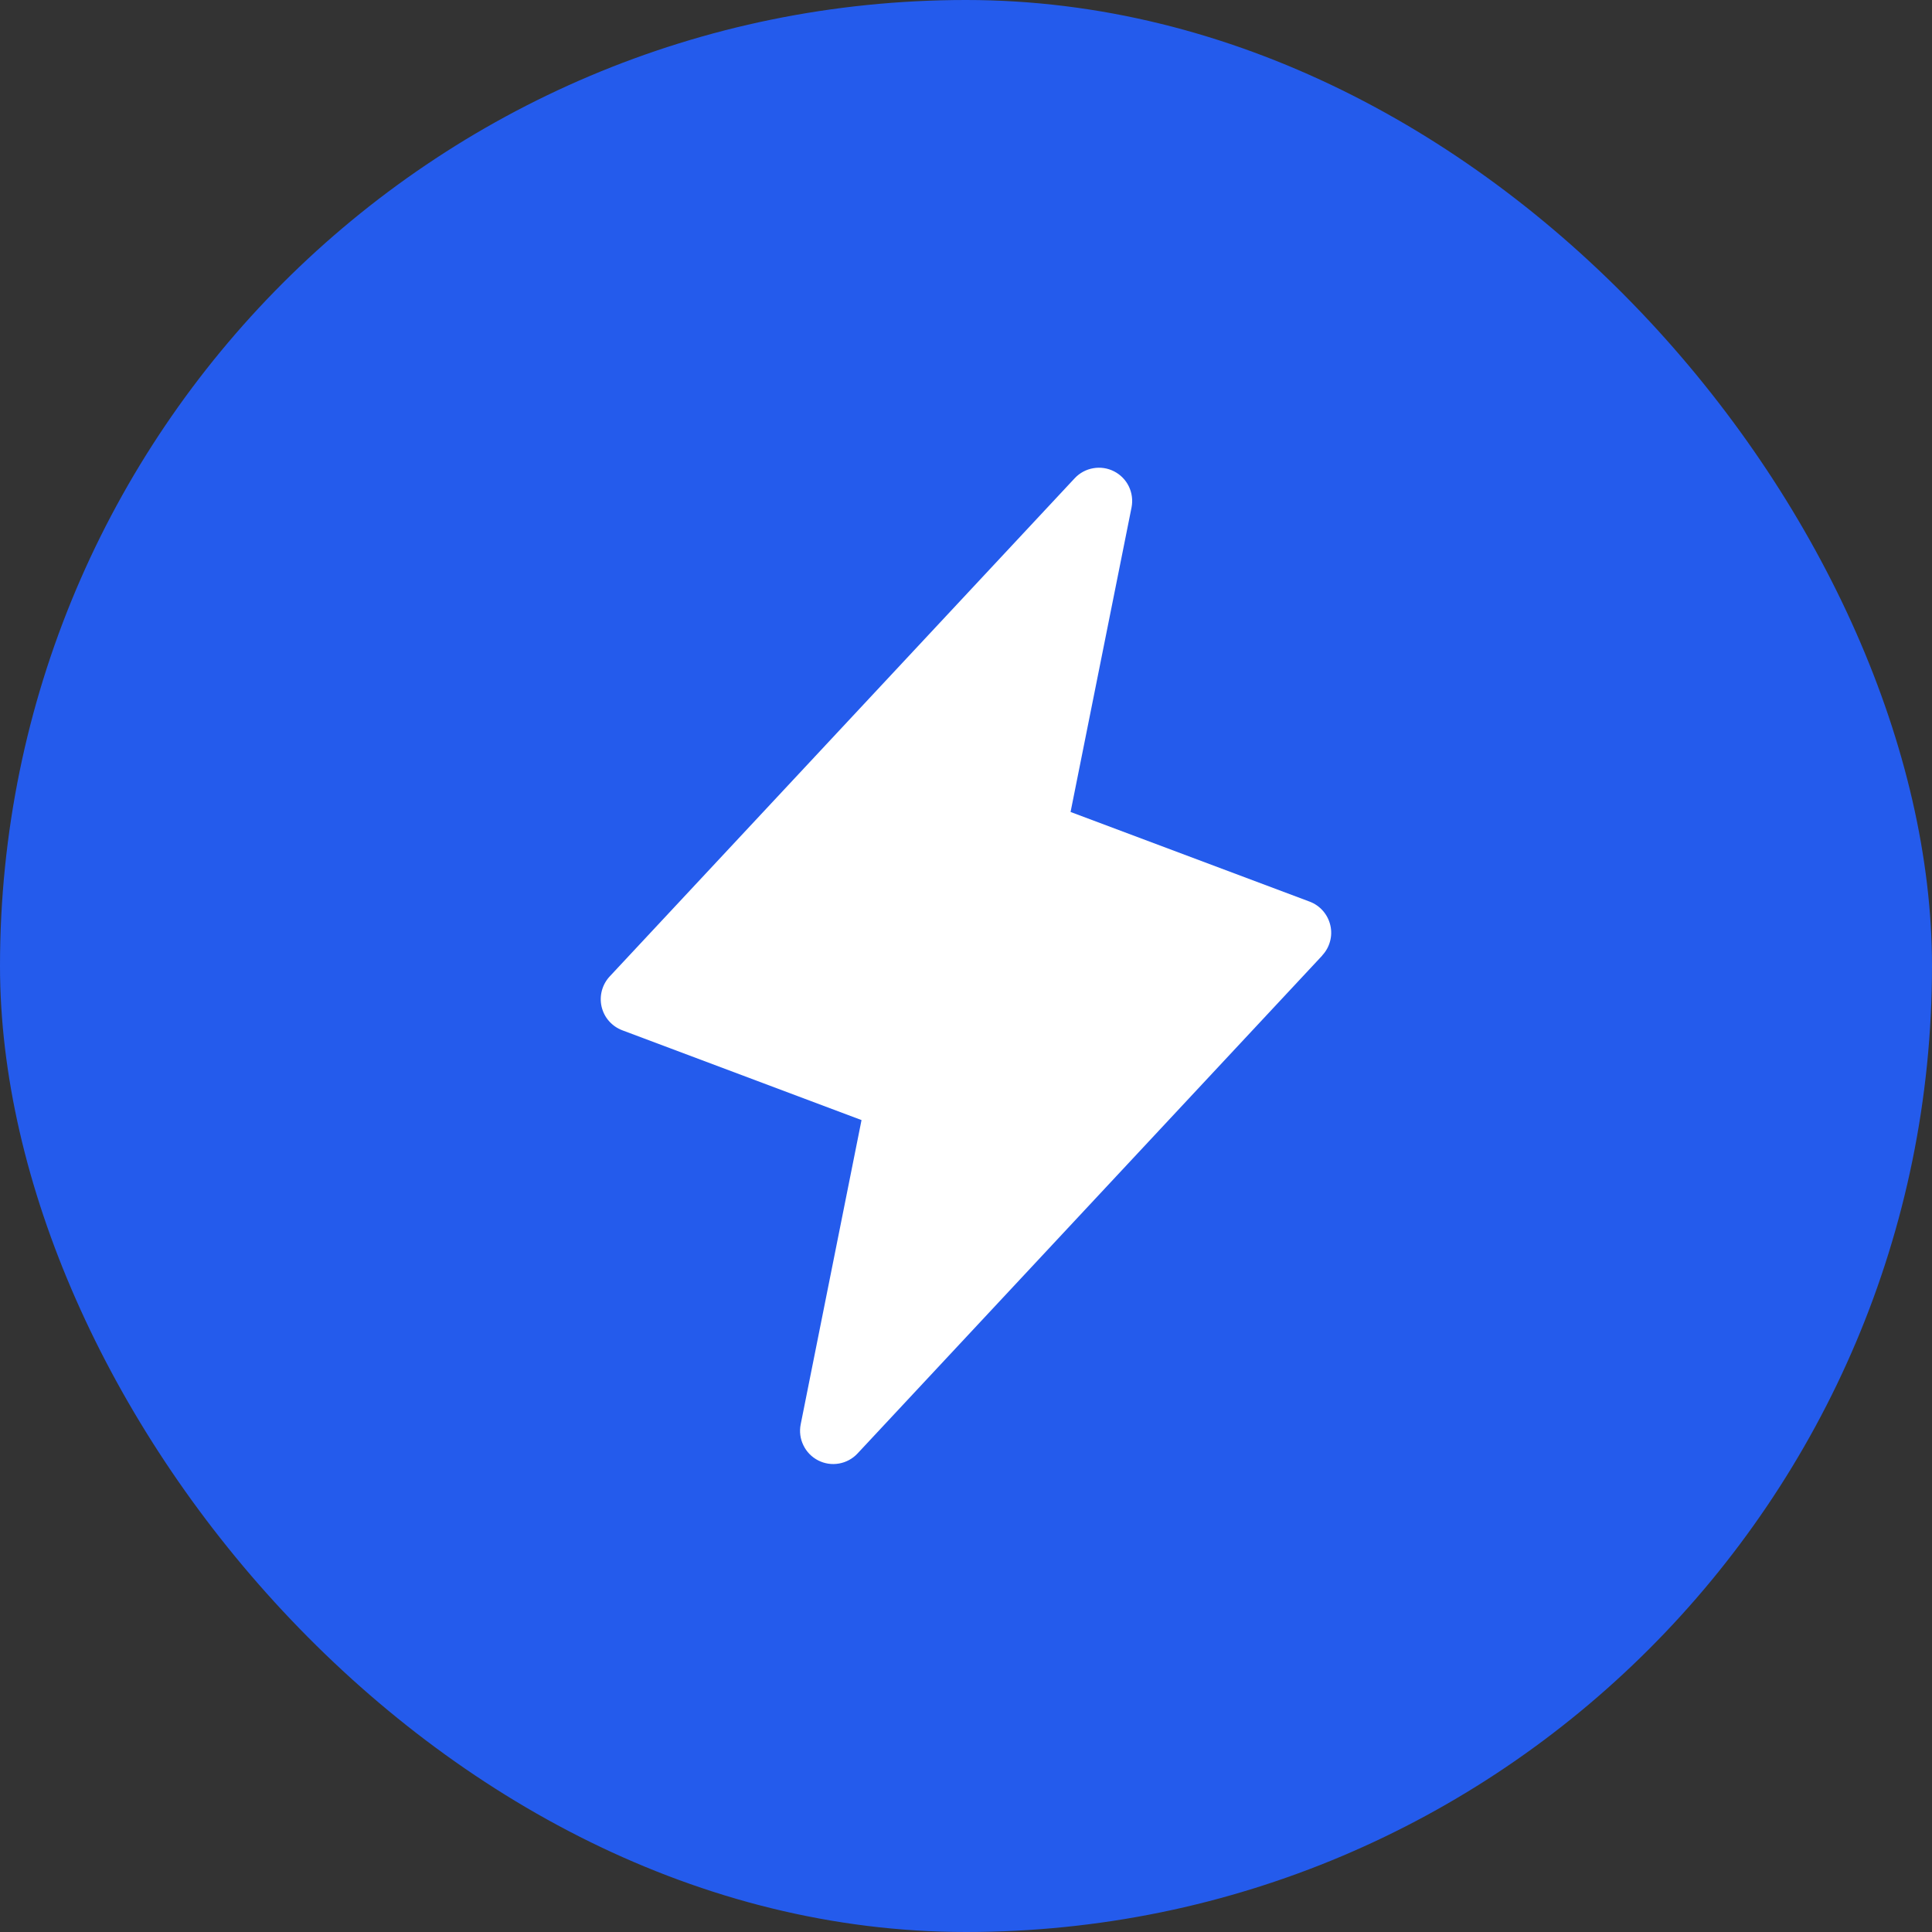
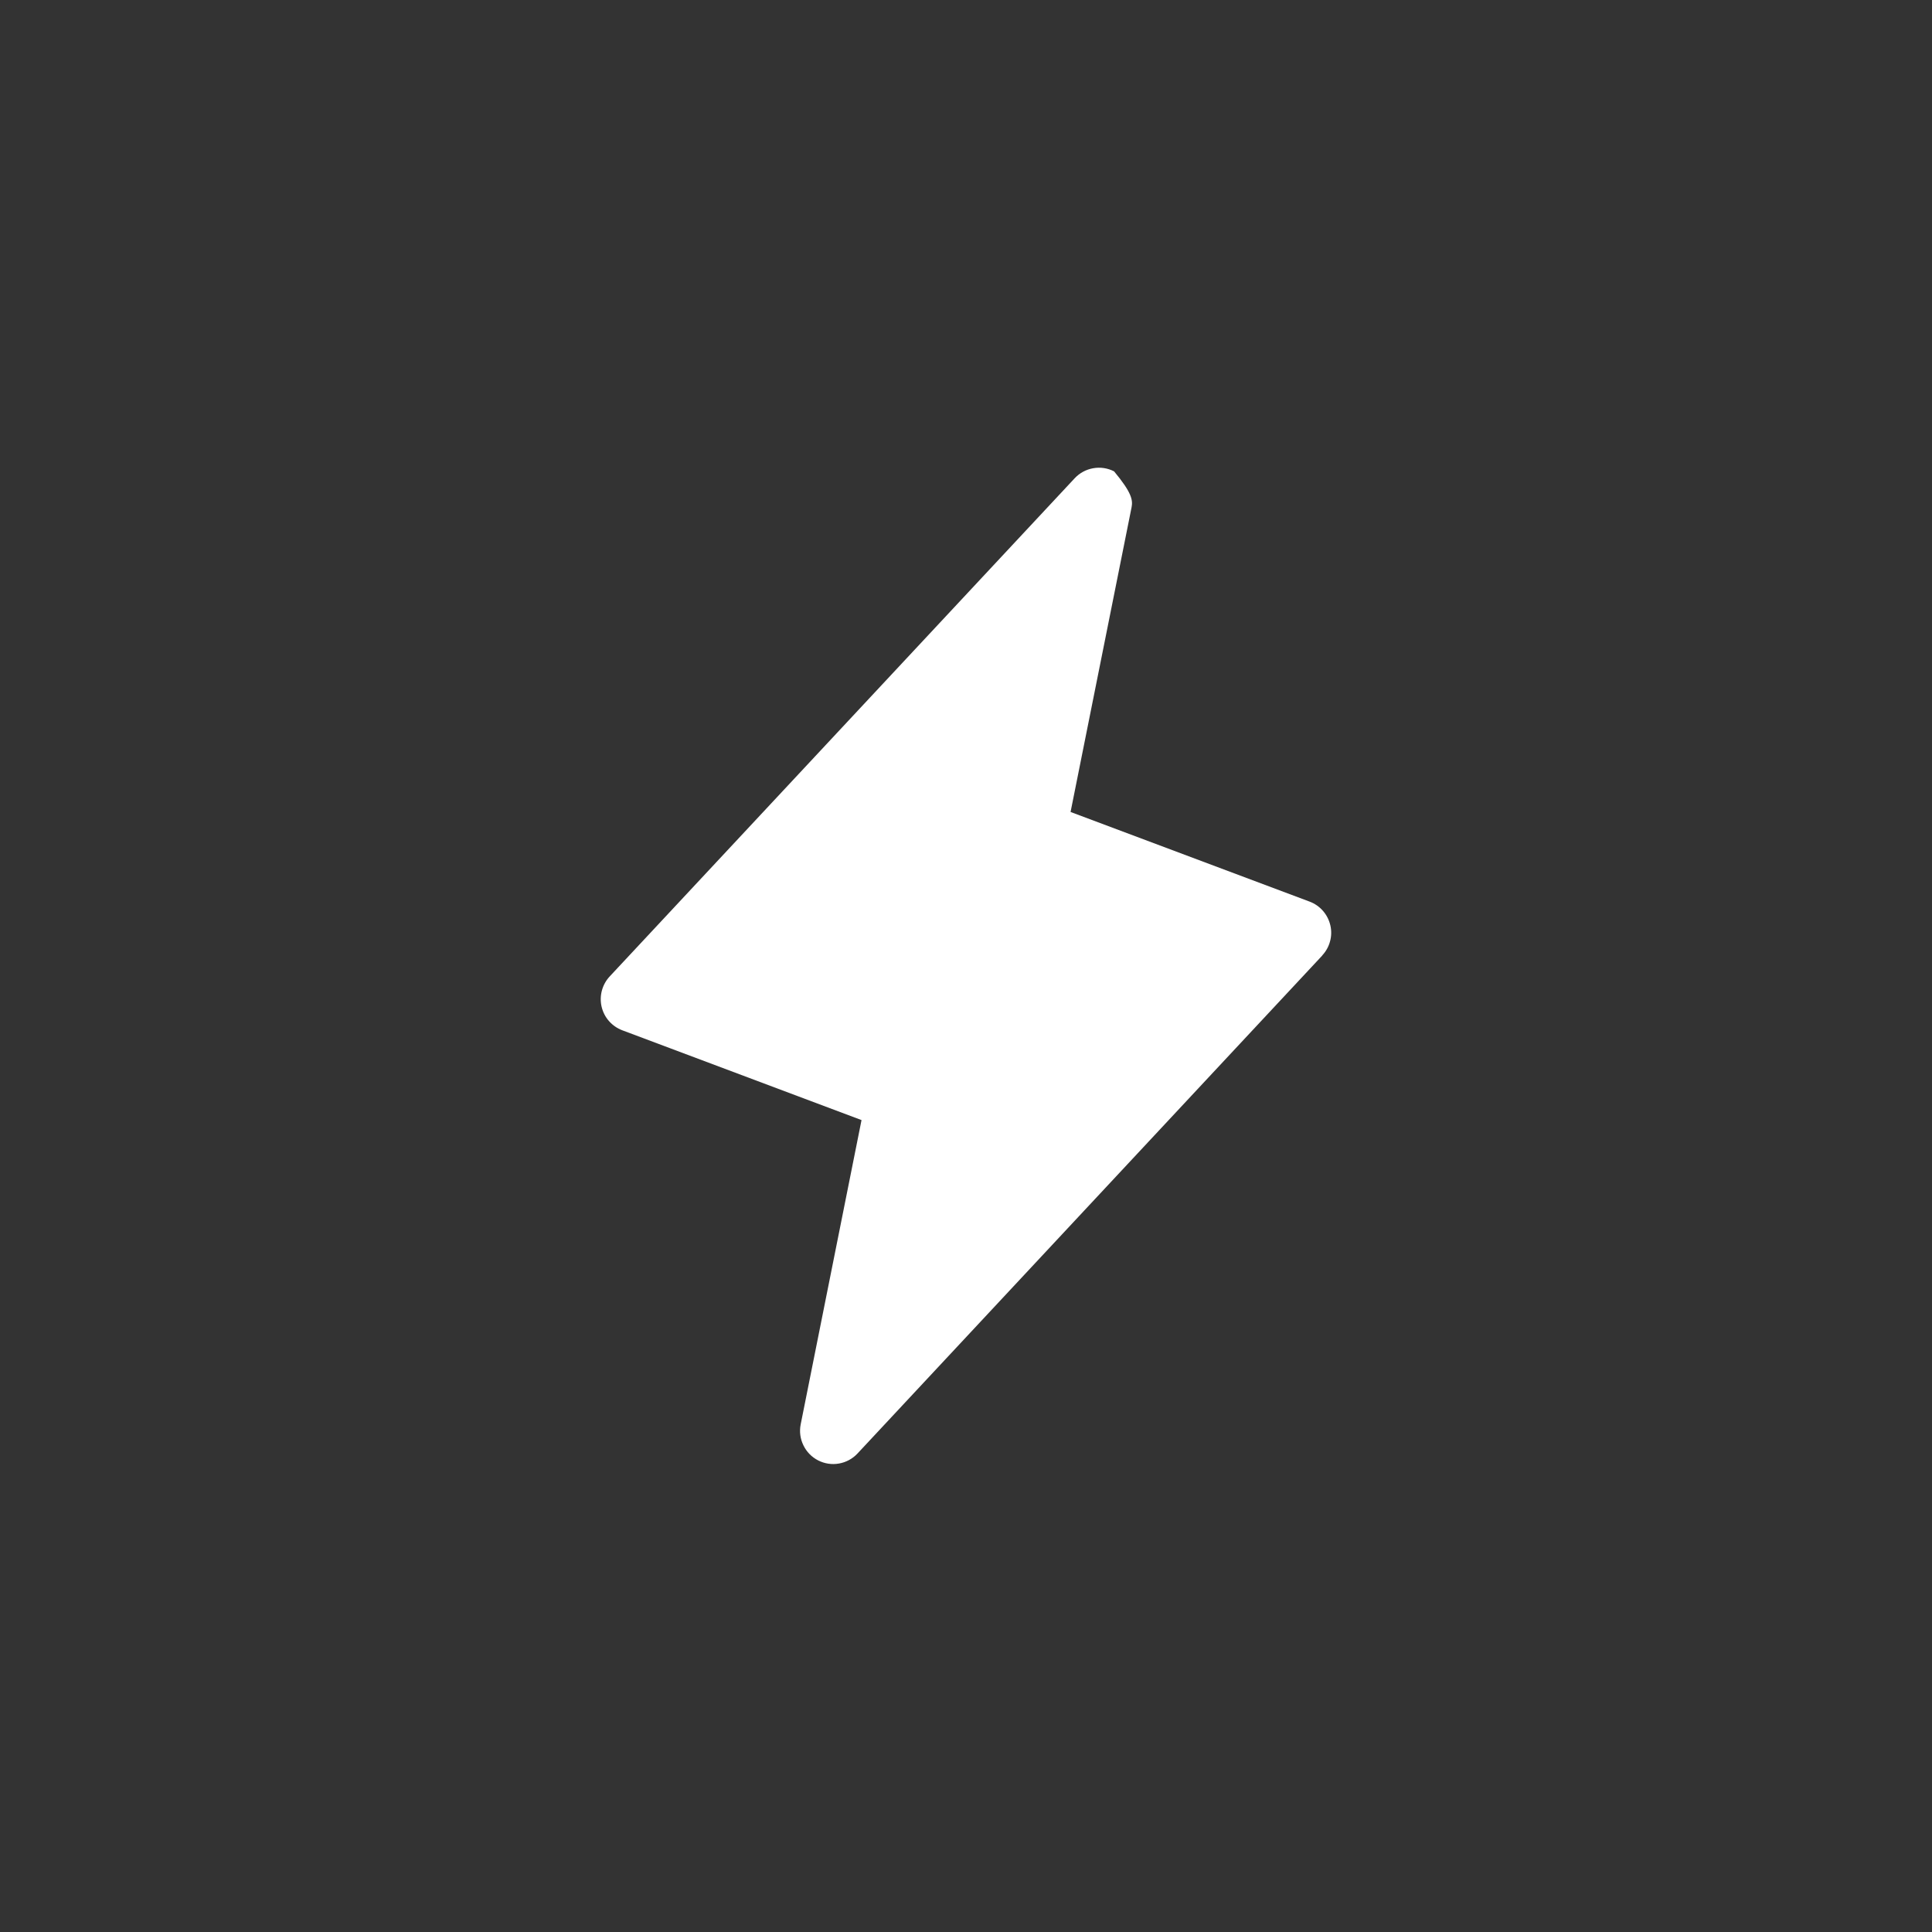
<svg xmlns="http://www.w3.org/2000/svg" width="40" height="40" viewBox="0 0 40 40" fill="none">
  <rect x="0" y="0" width="40" height="40" fill="#333333" stroke="none" />
-   <rect width="40" height="40" rx="20" fill="#245BEC" />
-   <path d="M27.378 19.781L17.753 30.094C17.651 30.203 17.517 30.275 17.37 30.301C17.223 30.327 17.072 30.304 16.939 30.236C16.806 30.168 16.699 30.059 16.634 29.924C16.568 29.79 16.548 29.639 16.577 29.492L17.837 23.19L12.884 21.331C12.778 21.291 12.683 21.225 12.608 21.14C12.533 21.055 12.481 20.952 12.455 20.841C12.43 20.731 12.432 20.616 12.462 20.506C12.492 20.396 12.548 20.296 12.626 20.213L22.251 9.901C22.353 9.792 22.488 9.719 22.635 9.694C22.782 9.668 22.933 9.691 23.066 9.759C23.199 9.827 23.306 9.936 23.371 10.07C23.436 10.204 23.456 10.356 23.428 10.503L22.165 16.811L27.117 18.668C27.223 18.708 27.317 18.774 27.391 18.859C27.465 18.944 27.517 19.046 27.543 19.156C27.569 19.266 27.567 19.381 27.537 19.49C27.508 19.599 27.452 19.699 27.375 19.781H27.378Z" fill="white" />
+   <path d="M27.378 19.781L17.753 30.094C17.651 30.203 17.517 30.275 17.37 30.301C17.223 30.327 17.072 30.304 16.939 30.236C16.806 30.168 16.699 30.059 16.634 29.924C16.568 29.79 16.548 29.639 16.577 29.492L17.837 23.19L12.884 21.331C12.778 21.291 12.683 21.225 12.608 21.14C12.533 21.055 12.481 20.952 12.455 20.841C12.43 20.731 12.432 20.616 12.462 20.506C12.492 20.396 12.548 20.296 12.626 20.213L22.251 9.901C22.353 9.792 22.488 9.719 22.635 9.694C22.782 9.668 22.933 9.691 23.066 9.759C23.436 10.204 23.456 10.356 23.428 10.503L22.165 16.811L27.117 18.668C27.223 18.708 27.317 18.774 27.391 18.859C27.465 18.944 27.517 19.046 27.543 19.156C27.569 19.266 27.567 19.381 27.537 19.49C27.508 19.599 27.452 19.699 27.375 19.781H27.378Z" fill="white" />
</svg>